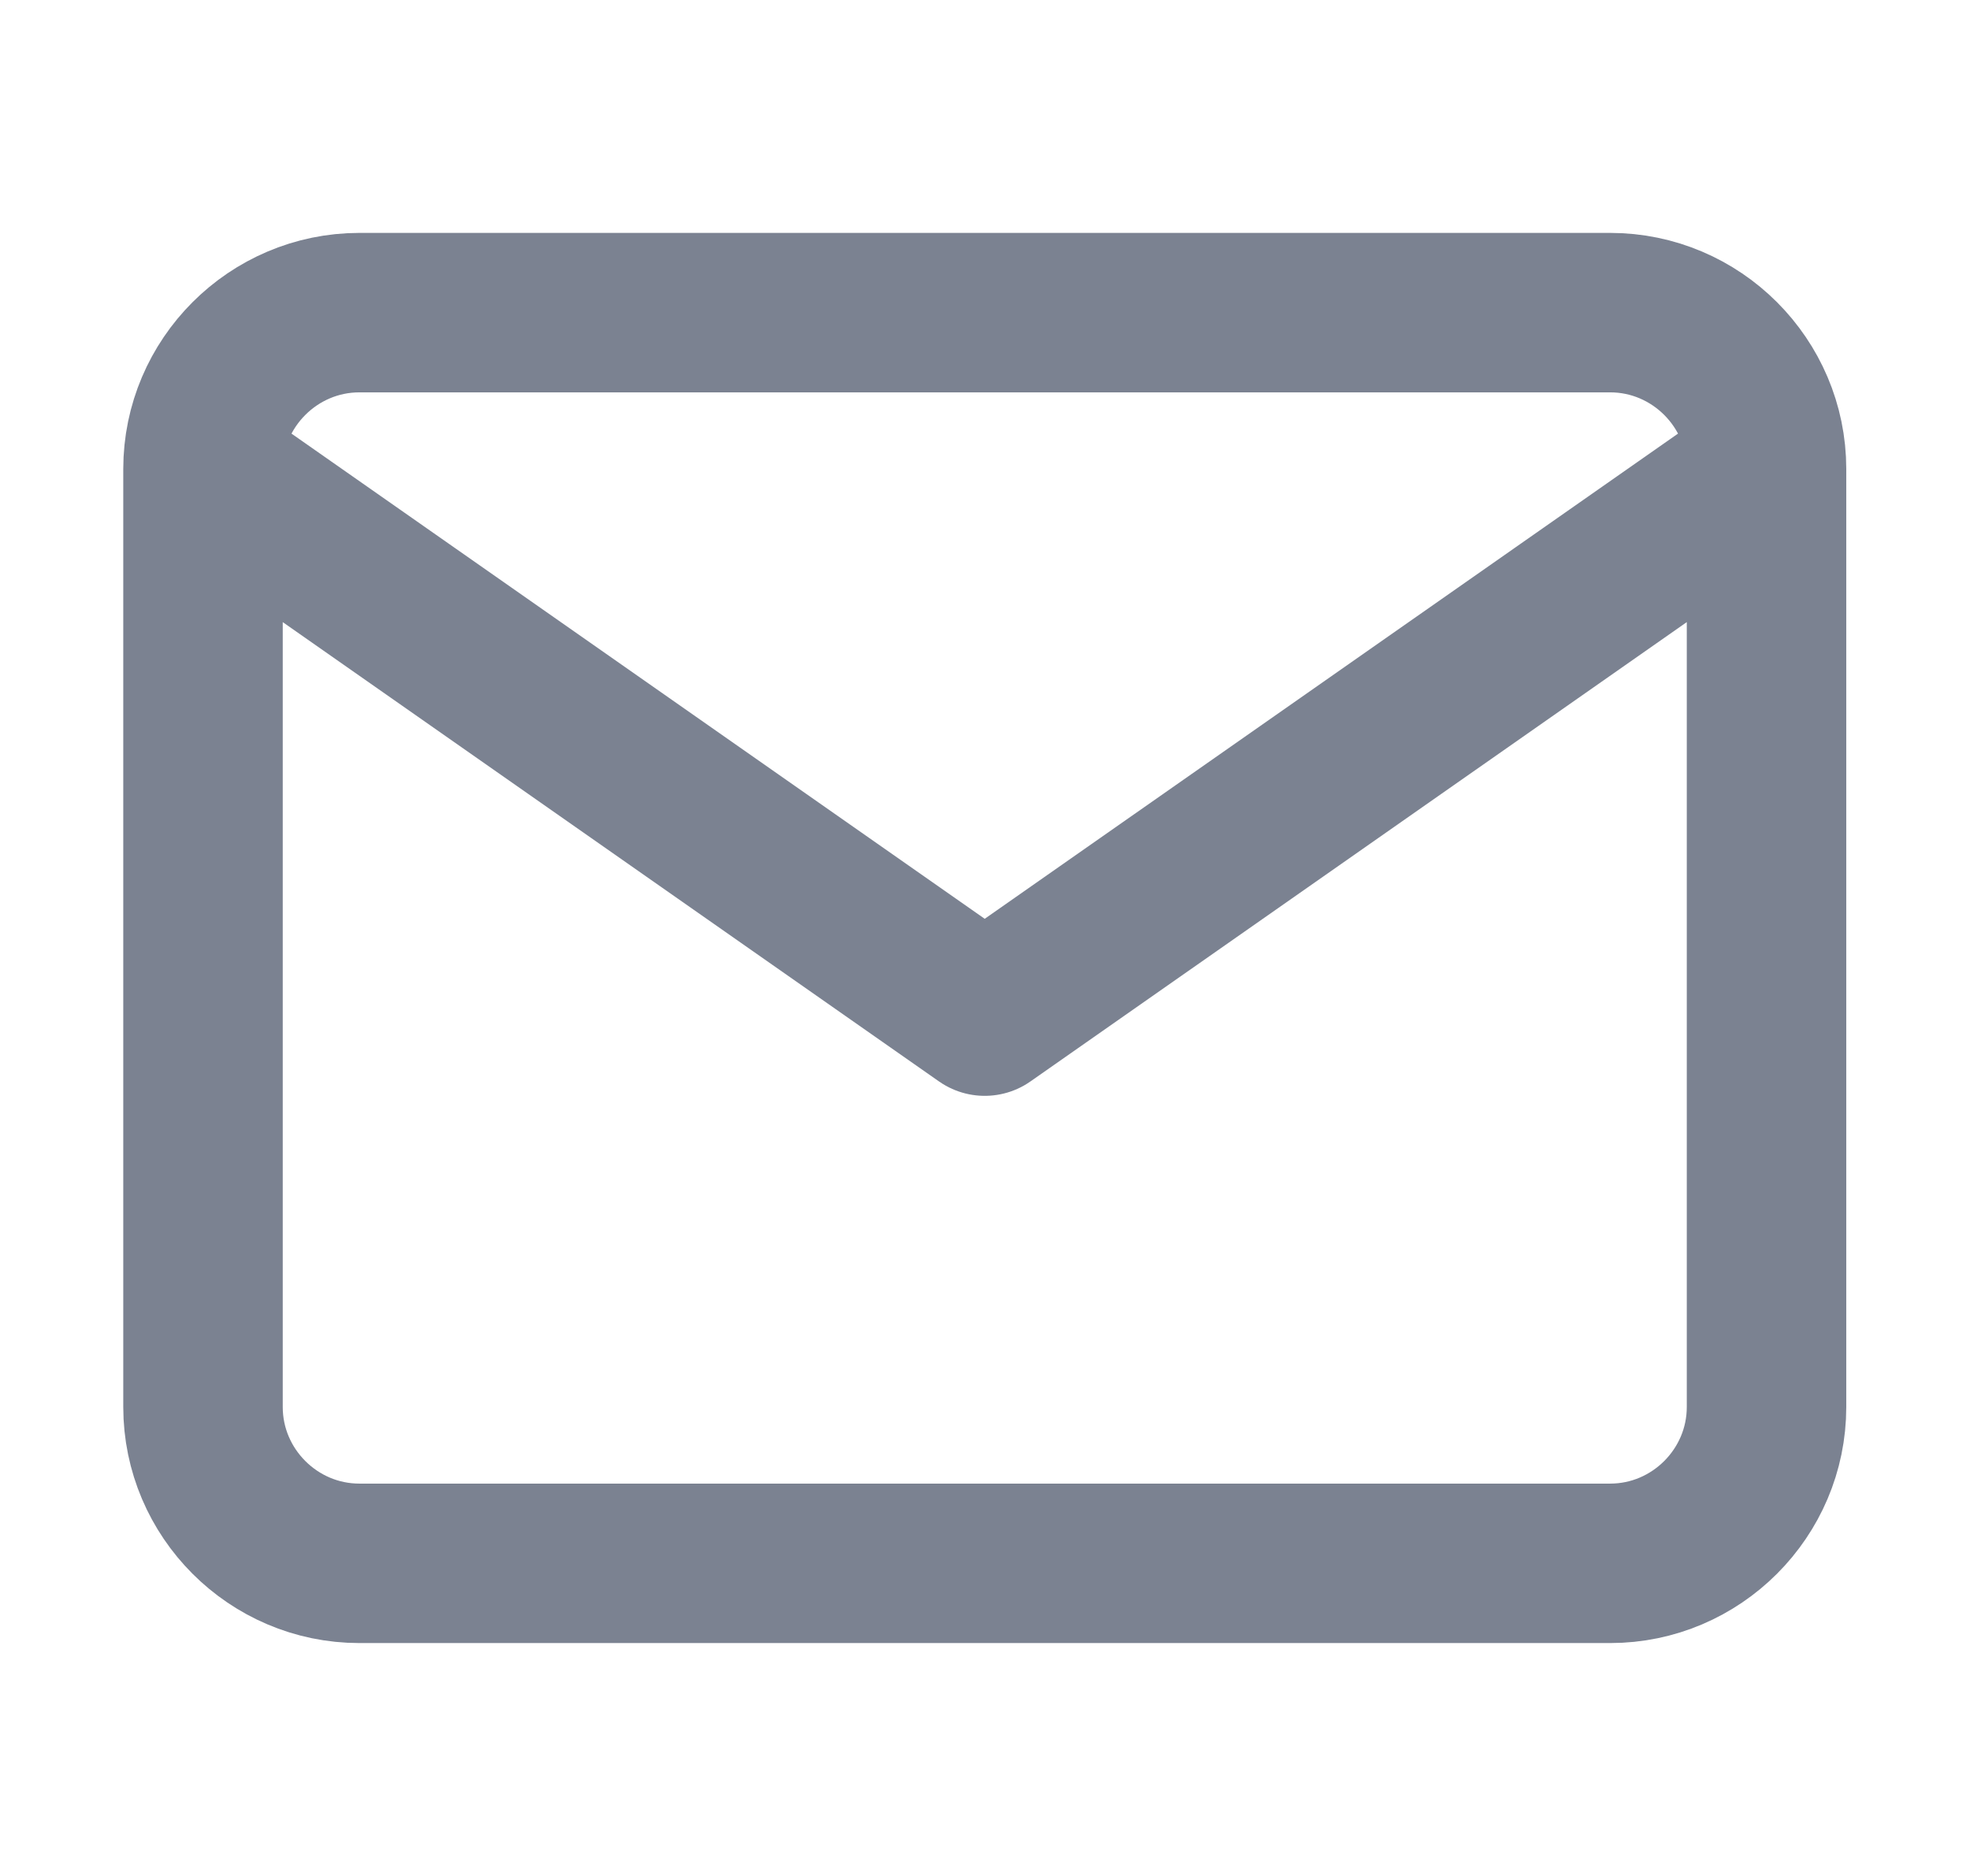
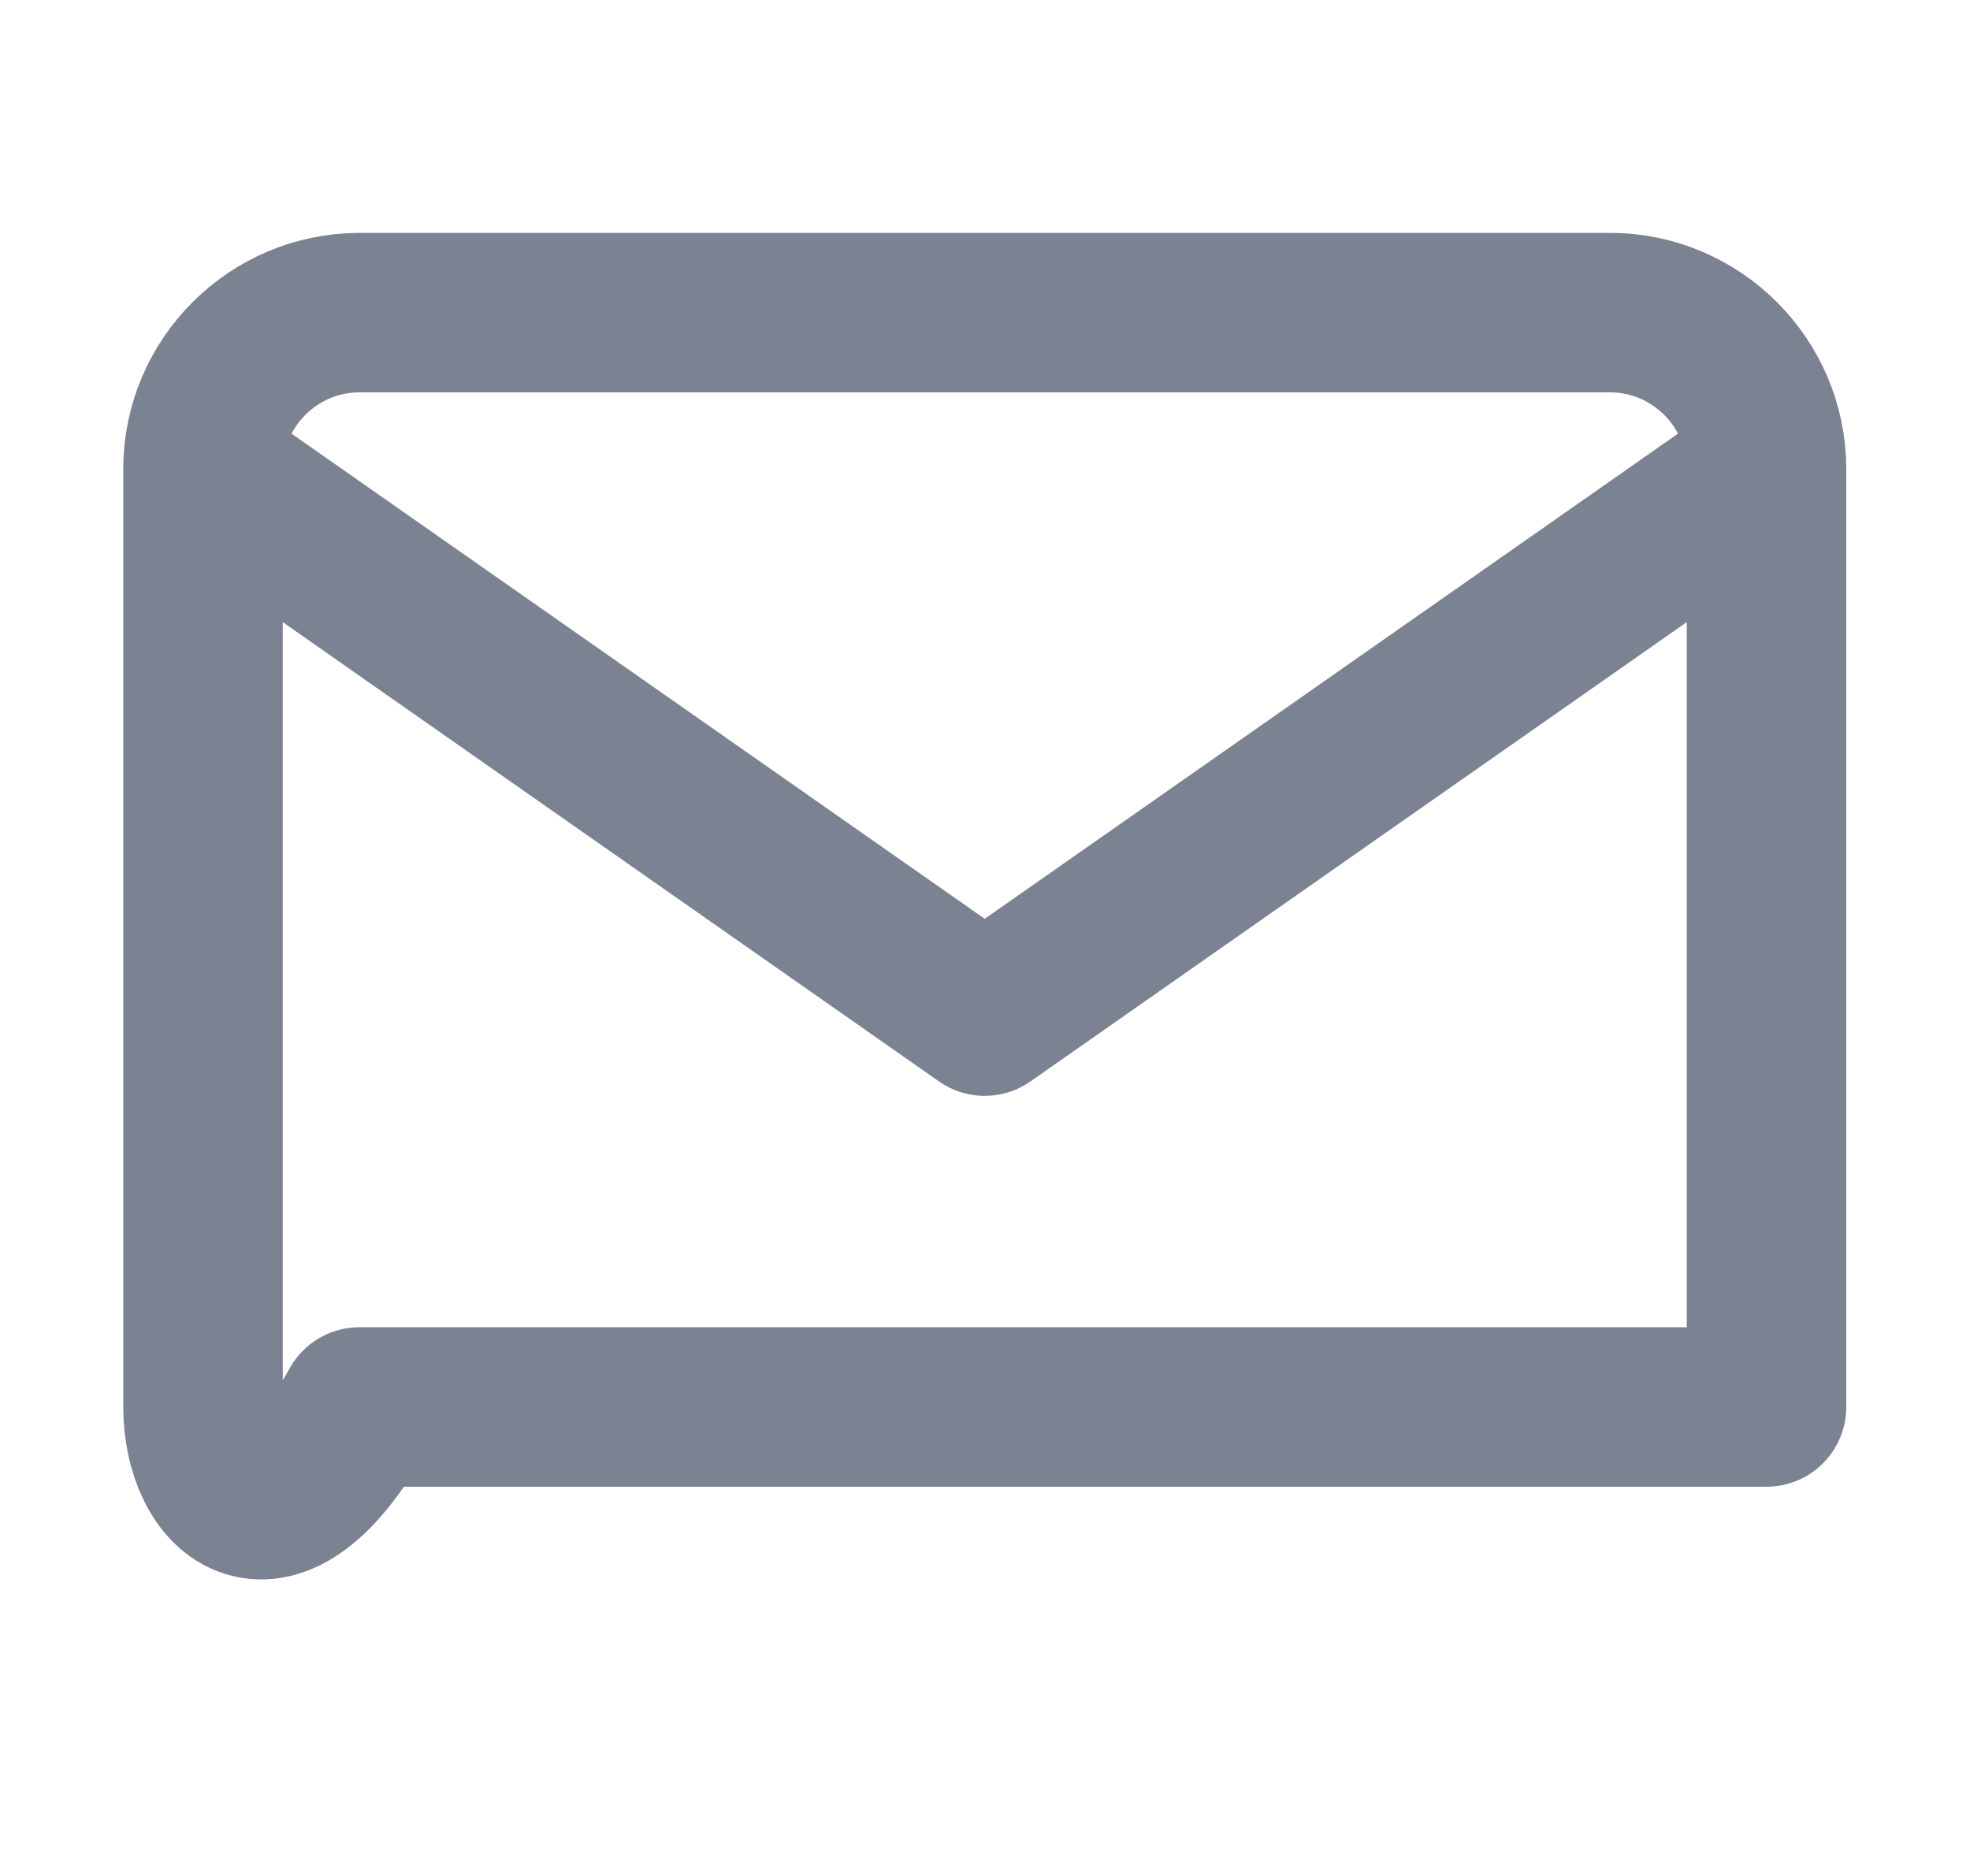
<svg xmlns="http://www.w3.org/2000/svg" width="21" height="20" viewBox="0 0 21 20" fill="none">
-   <path d="M18.831 5C18.831 4.083 18.081 3.333 17.164 3.333H3.831C2.914 3.333 2.164 4.083 2.164 5M18.831 5V15C18.831 15.917 18.081 16.667 17.164 16.667H3.831C2.914 16.667 2.164 15.917 2.164 15V5M18.831 5L10.497 10.833L2.164 5" stroke="#7B8291" stroke-width="1.7" stroke-linecap="round" stroke-linejoin="round" />
+   <path d="M18.831 5C18.831 4.083 18.081 3.333 17.164 3.333H3.831C2.914 3.333 2.164 4.083 2.164 5M18.831 5V15H3.831C2.914 16.667 2.164 15.917 2.164 15V5M18.831 5L10.497 10.833L2.164 5" stroke="#7B8291" stroke-width="1.7" stroke-linecap="round" stroke-linejoin="round" />
</svg>